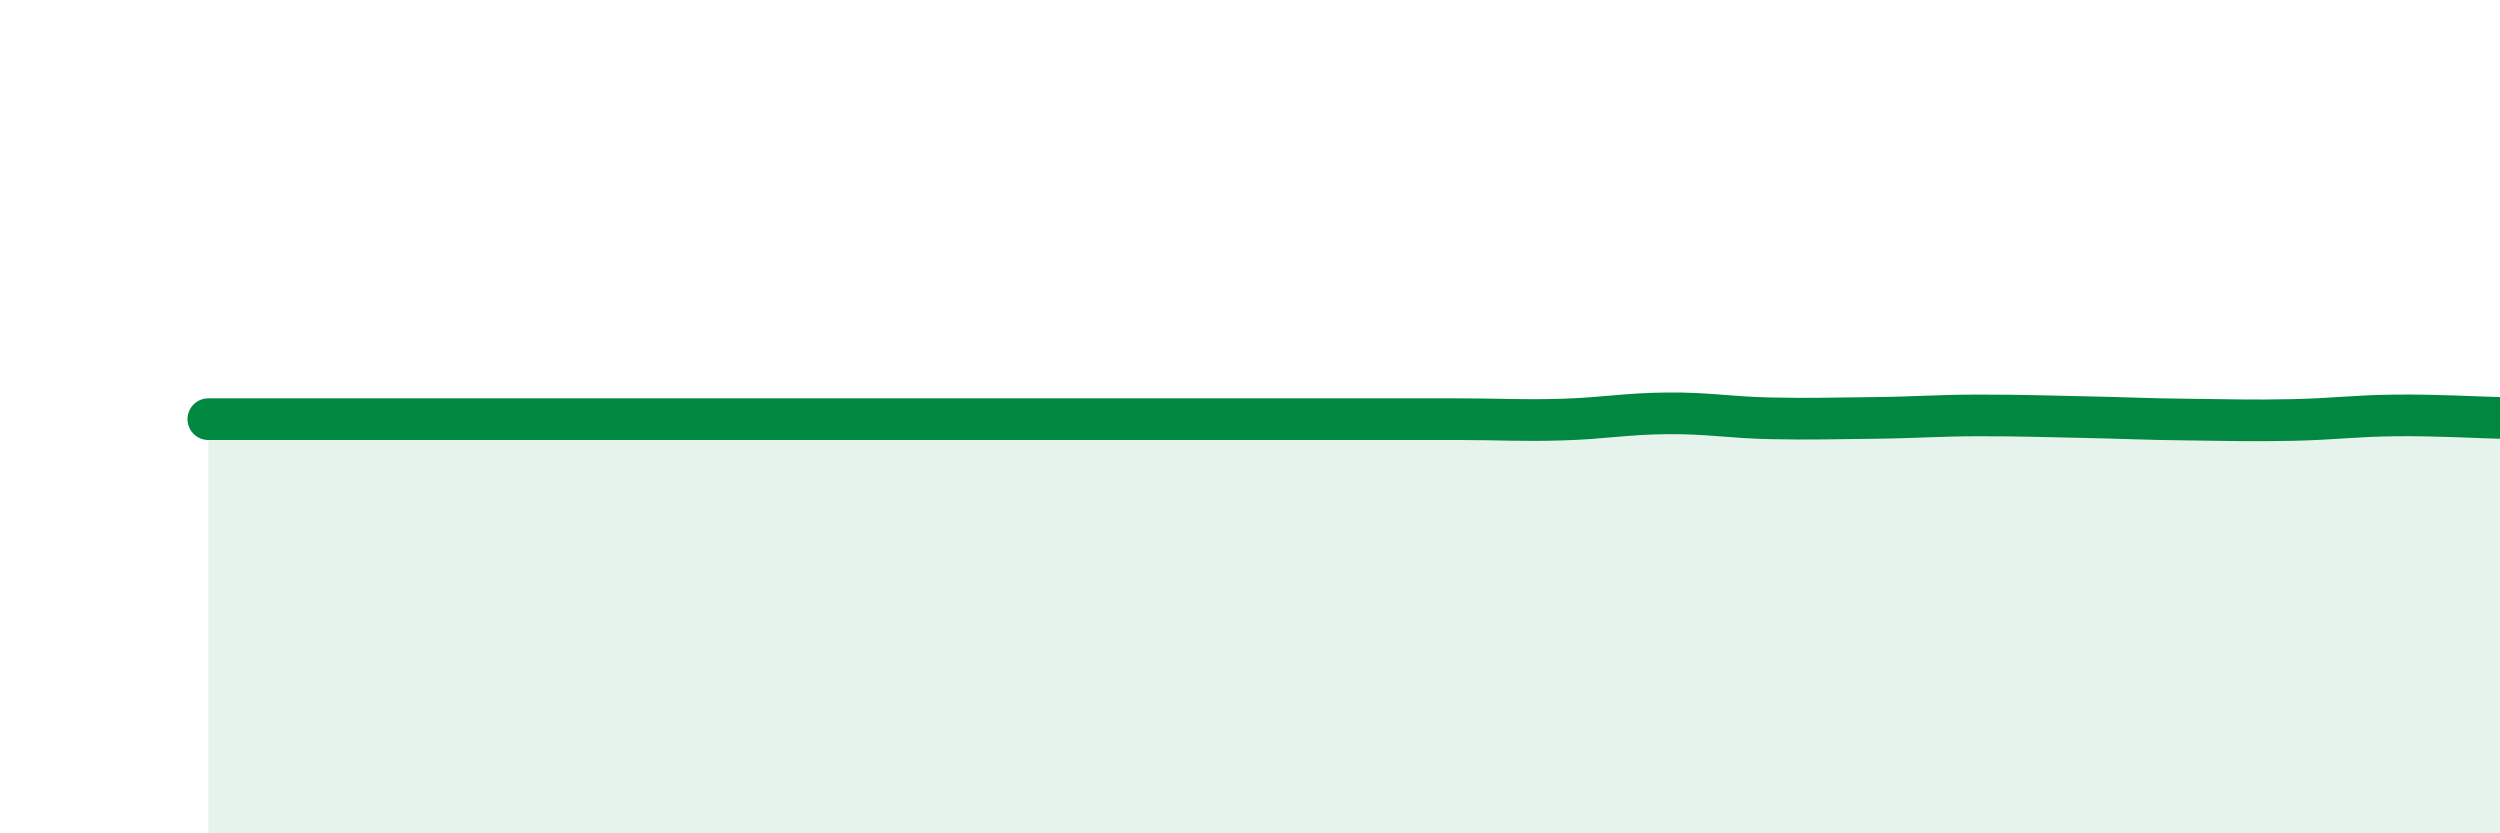
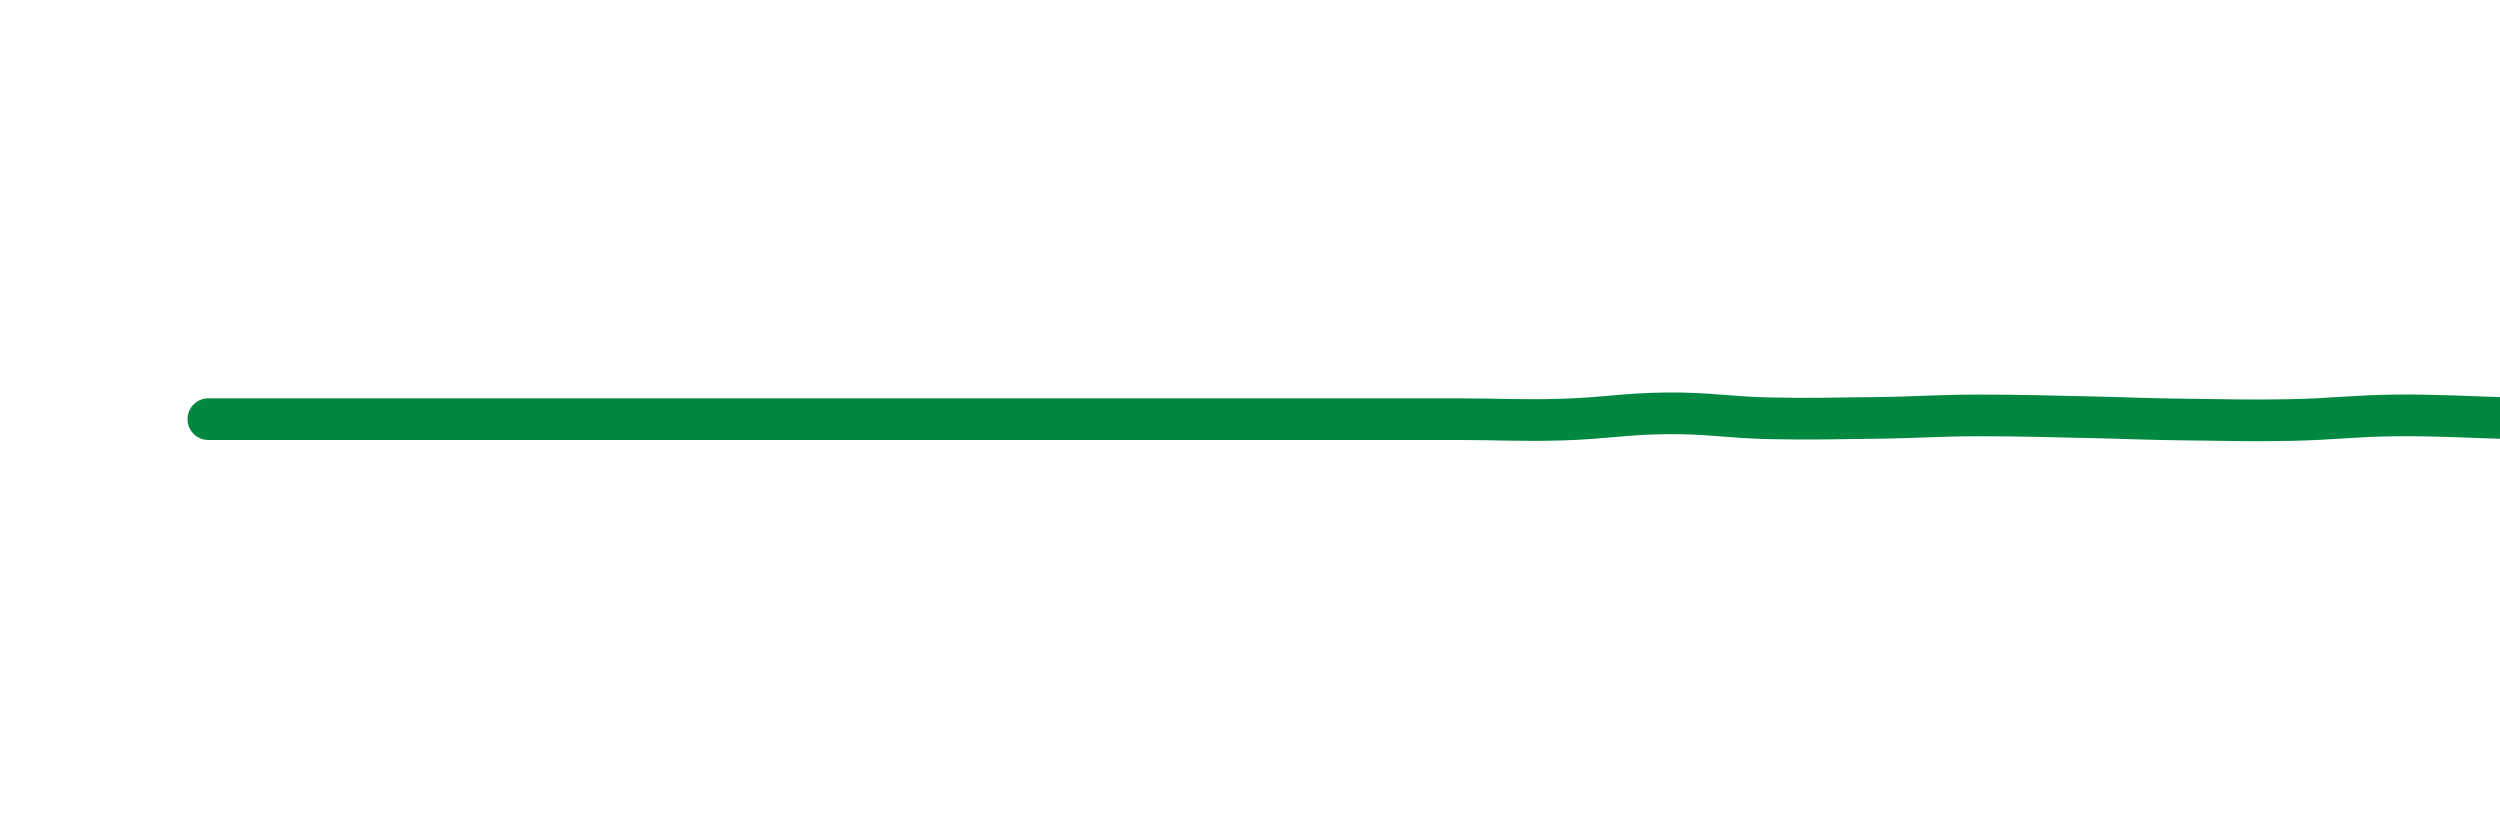
<svg xmlns="http://www.w3.org/2000/svg" width="60" height="20" viewBox="0 0 60 20">
-   <path d="M 5,10.06 C 5.5,10.06 6.5,10.06 7.5,10.06 C 8.5,10.06 9,10.06 10,10.06 C 11,10.06 11.5,10.06 12.5,10.06 C 13.5,10.06 14,10.06 15,10.06 C 16,10.06 15.5,10.06 17.5,10.06 C 19.5,10.06 23,10.06 25,10.06 C 27,10.06 26.5,10.06 27.5,10.06 C 28.5,10.06 29,10.06 30,10.06 C 31,10.06 31.5,10.06 32.5,10.06 C 33.5,10.06 34,10.06 35,10.06 C 36,10.06 36.5,10.1 37.5,10.07 C 38.5,10.04 39,9.93 40,9.92 C 41,9.91 41.5,10.02 42.5,10.04 C 43.5,10.06 44,10.04 45,10.03 C 46,10.02 46.5,9.97 47.5,9.97 C 48.5,9.97 49,9.99 50,10.01 C 51,10.03 51.5,10.06 52.5,10.07 C 53.5,10.08 54,10.1 55,10.08 C 56,10.06 56.5,9.98 57.5,9.97 C 58.5,9.96 59.5,10.02 60,10.03L60 20L5 20Z" fill="#008740" opacity="0.1" stroke-linecap="round" stroke-linejoin="round" />
  <path d="M 5,10.06 C 5.5,10.06 6.5,10.06 7.5,10.06 C 8.5,10.06 9,10.06 10,10.06 C 11,10.06 11.5,10.06 12.5,10.06 C 13.5,10.06 14,10.06 15,10.06 C 16,10.06 15.5,10.06 17.5,10.06 C 19.5,10.06 23,10.06 25,10.06 C 27,10.06 26.5,10.06 27.5,10.06 C 28.5,10.06 29,10.06 30,10.06 C 31,10.06 31.5,10.06 32.5,10.06 C 33.5,10.06 34,10.06 35,10.06 C 36,10.06 36.5,10.1 37.5,10.07 C 38.5,10.04 39,9.93 40,9.92 C 41,9.91 41.5,10.02 42.5,10.04 C 43.5,10.06 44,10.04 45,10.03 C 46,10.02 46.5,9.97 47.5,9.97 C 48.5,9.97 49,9.99 50,10.01 C 51,10.03 51.5,10.06 52.5,10.07 C 53.5,10.08 54,10.1 55,10.08 C 56,10.06 56.5,9.98 57.5,9.97 C 58.5,9.96 59.5,10.02 60,10.03" stroke="#008740" stroke-width="1" fill="none" stroke-linecap="round" stroke-linejoin="round" />
</svg>